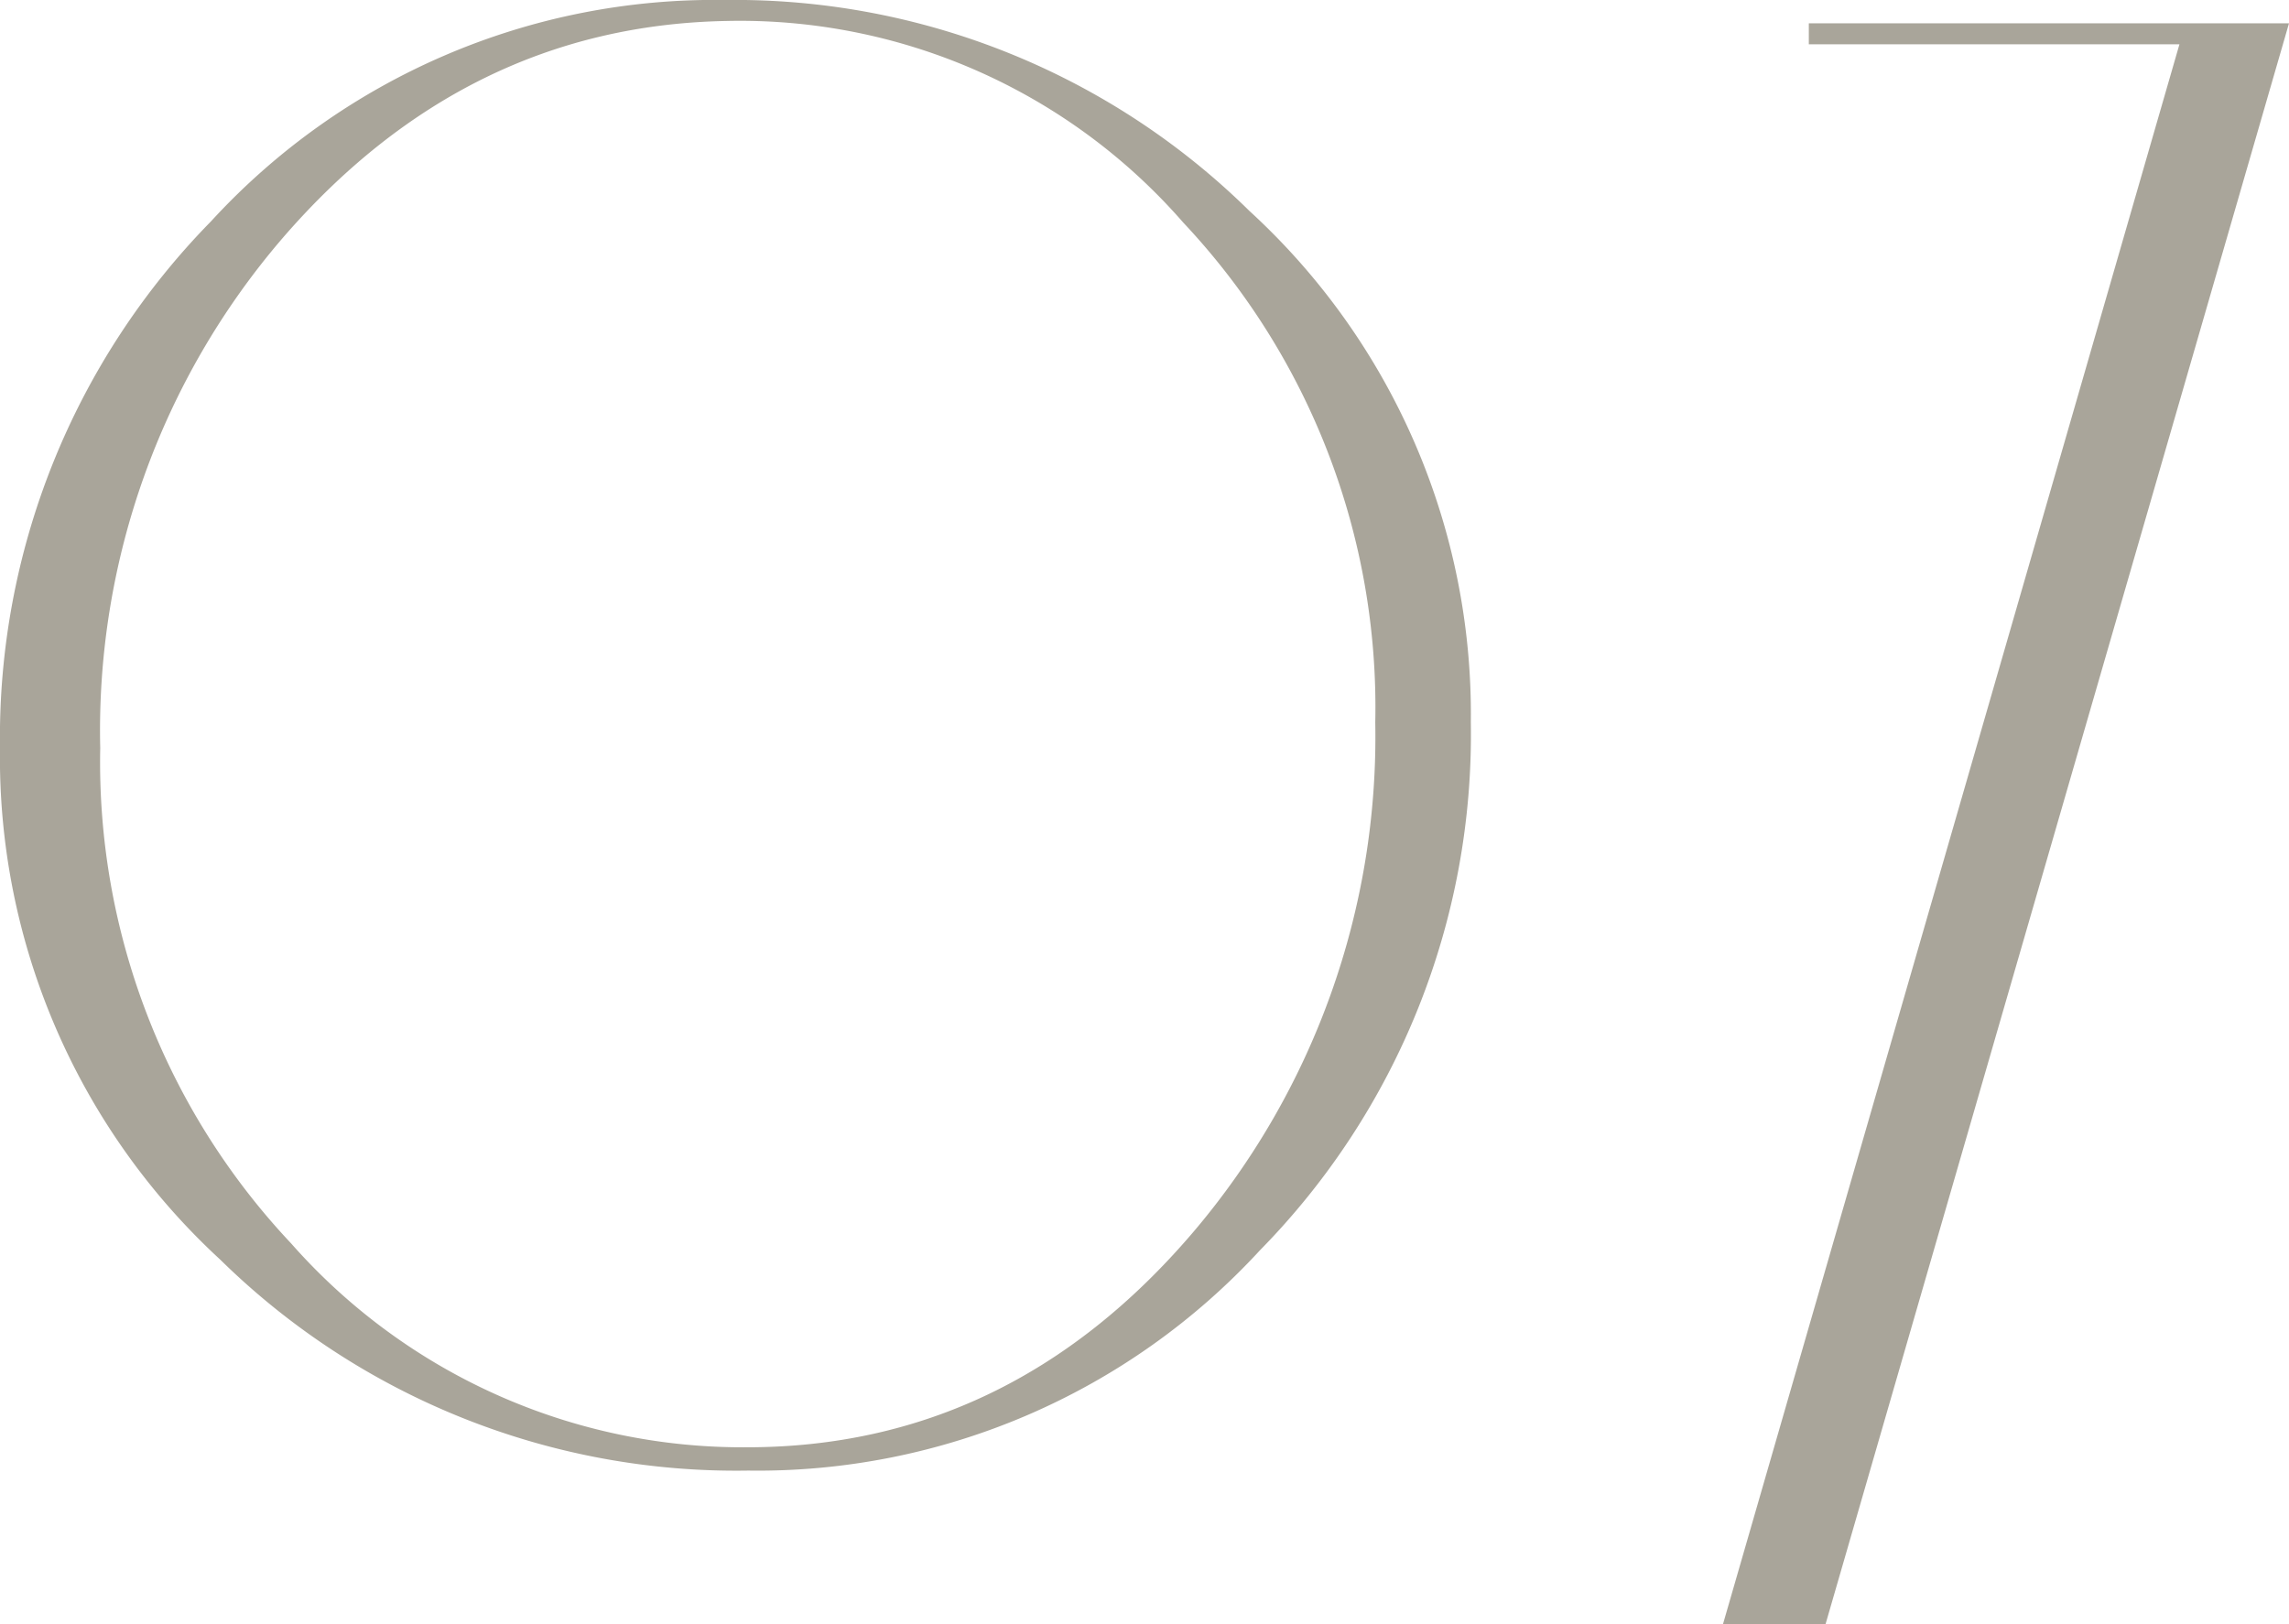
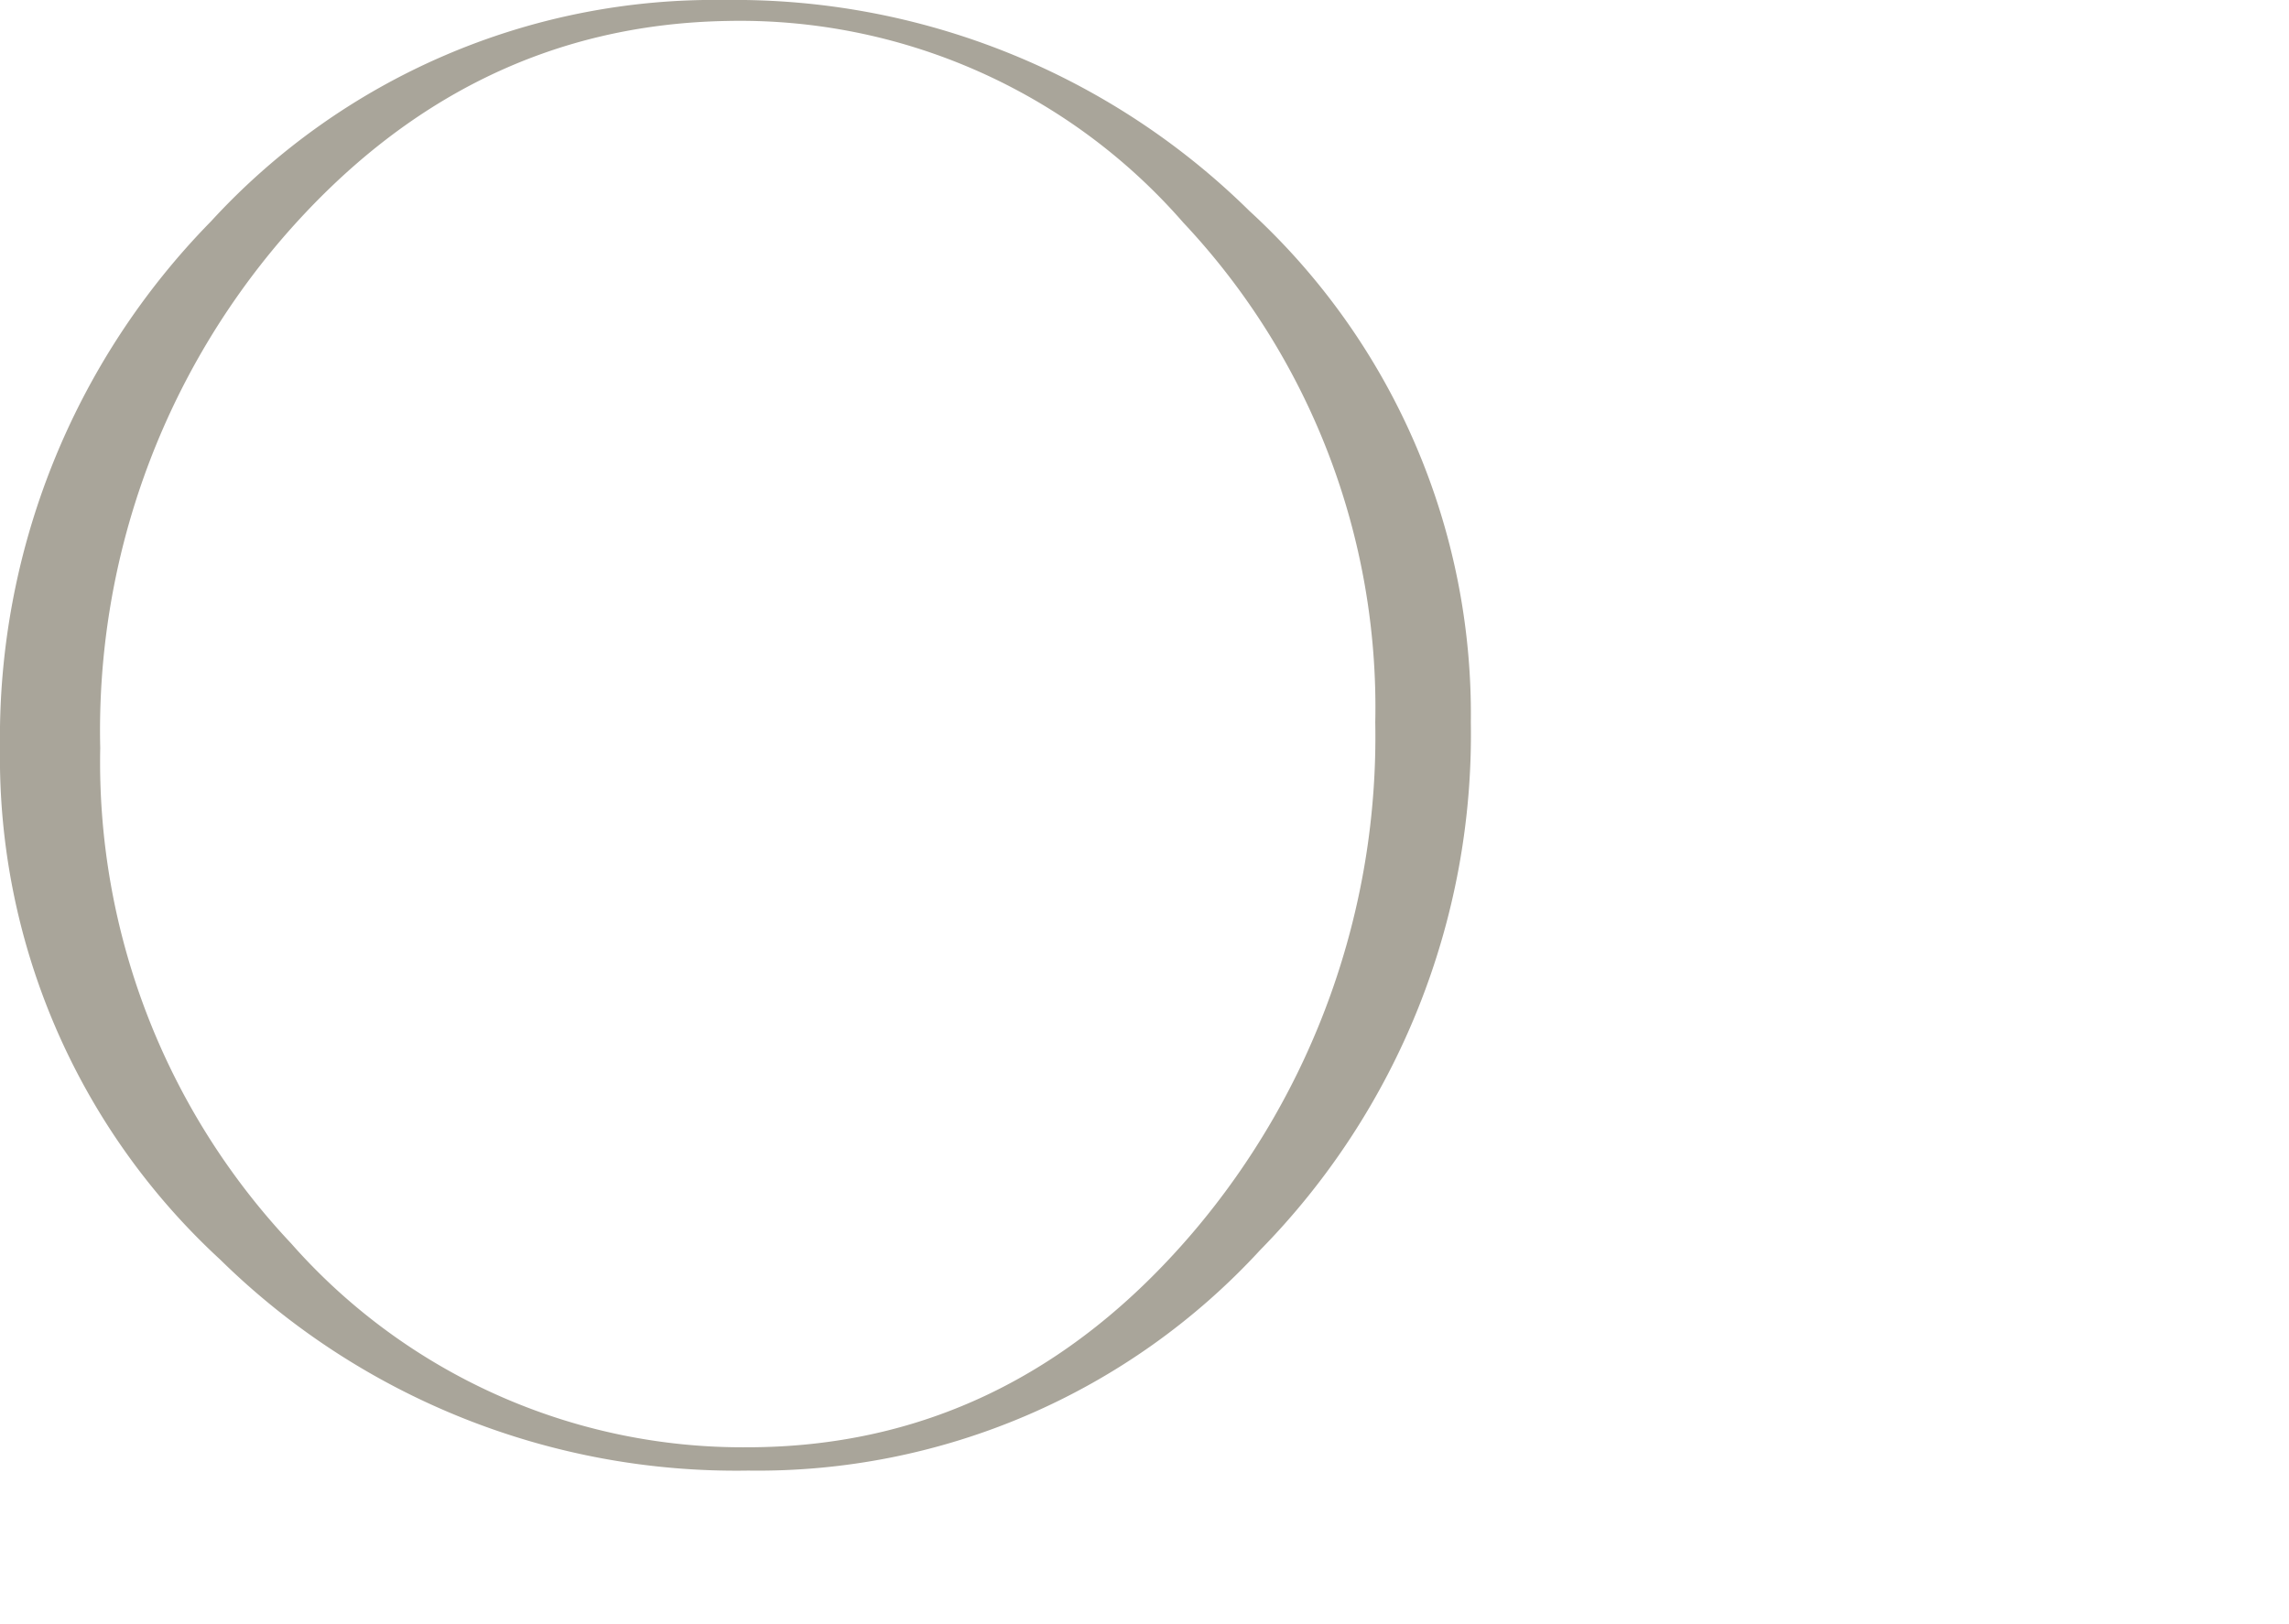
<svg xmlns="http://www.w3.org/2000/svg" id="レイヤー_1" data-name="レイヤー 1" viewBox="0 0 78.56 55.76">
  <defs>
    <style>.cls-1{fill:#a9a59a;}</style>
  </defs>
  <path class="cls-1" d="M50.48,24.8a25.26,25.26,0,0,1-7.24,18.12,23.42,23.42,0,0,1-17.56,7.56A25.26,25.26,0,0,1,7.56,43.24,23.42,23.42,0,0,1,0,25.68,25.3,25.3,0,0,1,7.24,7.6,23.44,23.44,0,0,1,24.88,0a25.16,25.16,0,0,1,18,7.24A23.42,23.42,0,0,1,50.48,24.8Zm-3.28,0A24.29,24.29,0,0,0,40.61,7.64,20.18,20.18,0,0,0,24.92.72Q16,.89,9.71,8.16A25.93,25.93,0,0,0,3.44,25.68a24.09,24.09,0,0,0,6.55,17,20.65,20.65,0,0,0,15.65,7q9,0,15.29-7.36A26.25,26.25,0,0,0,47.2,24.8Z" />
-   <path class="cls-1" d="M78.56.8l-15.92,55H59.12L74.8,1.52H62.08V.8Z" />
</svg>